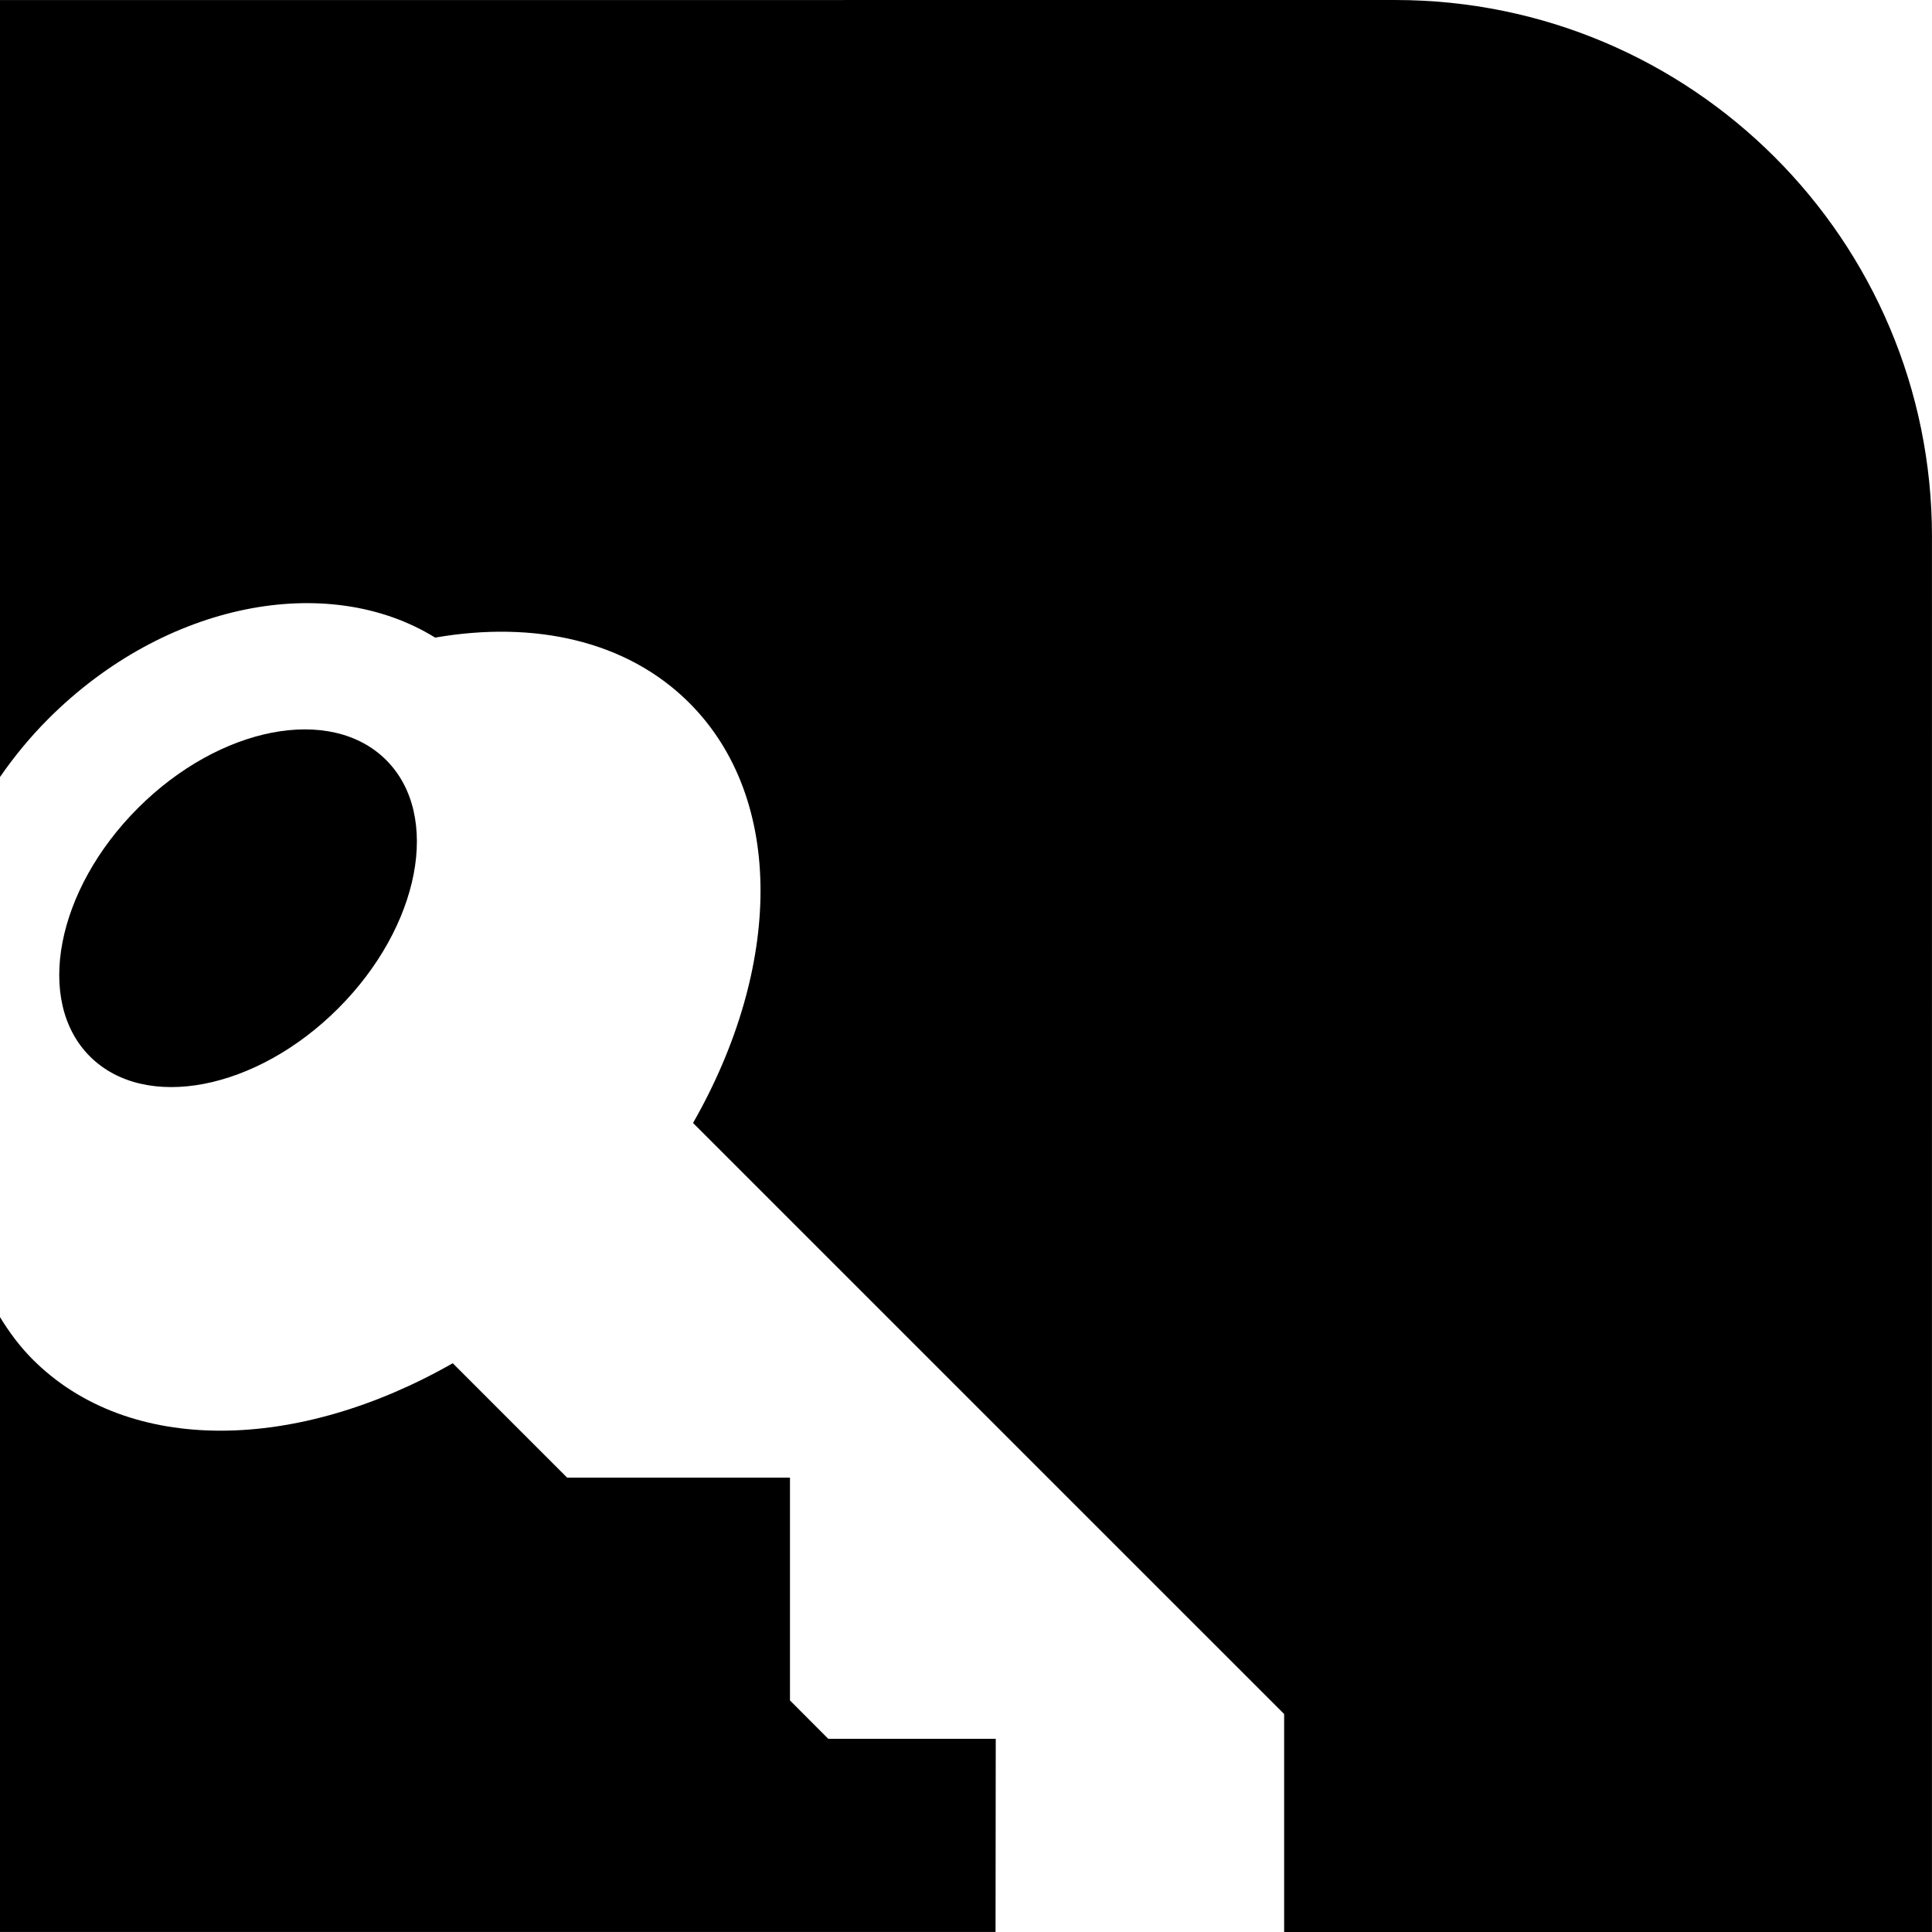
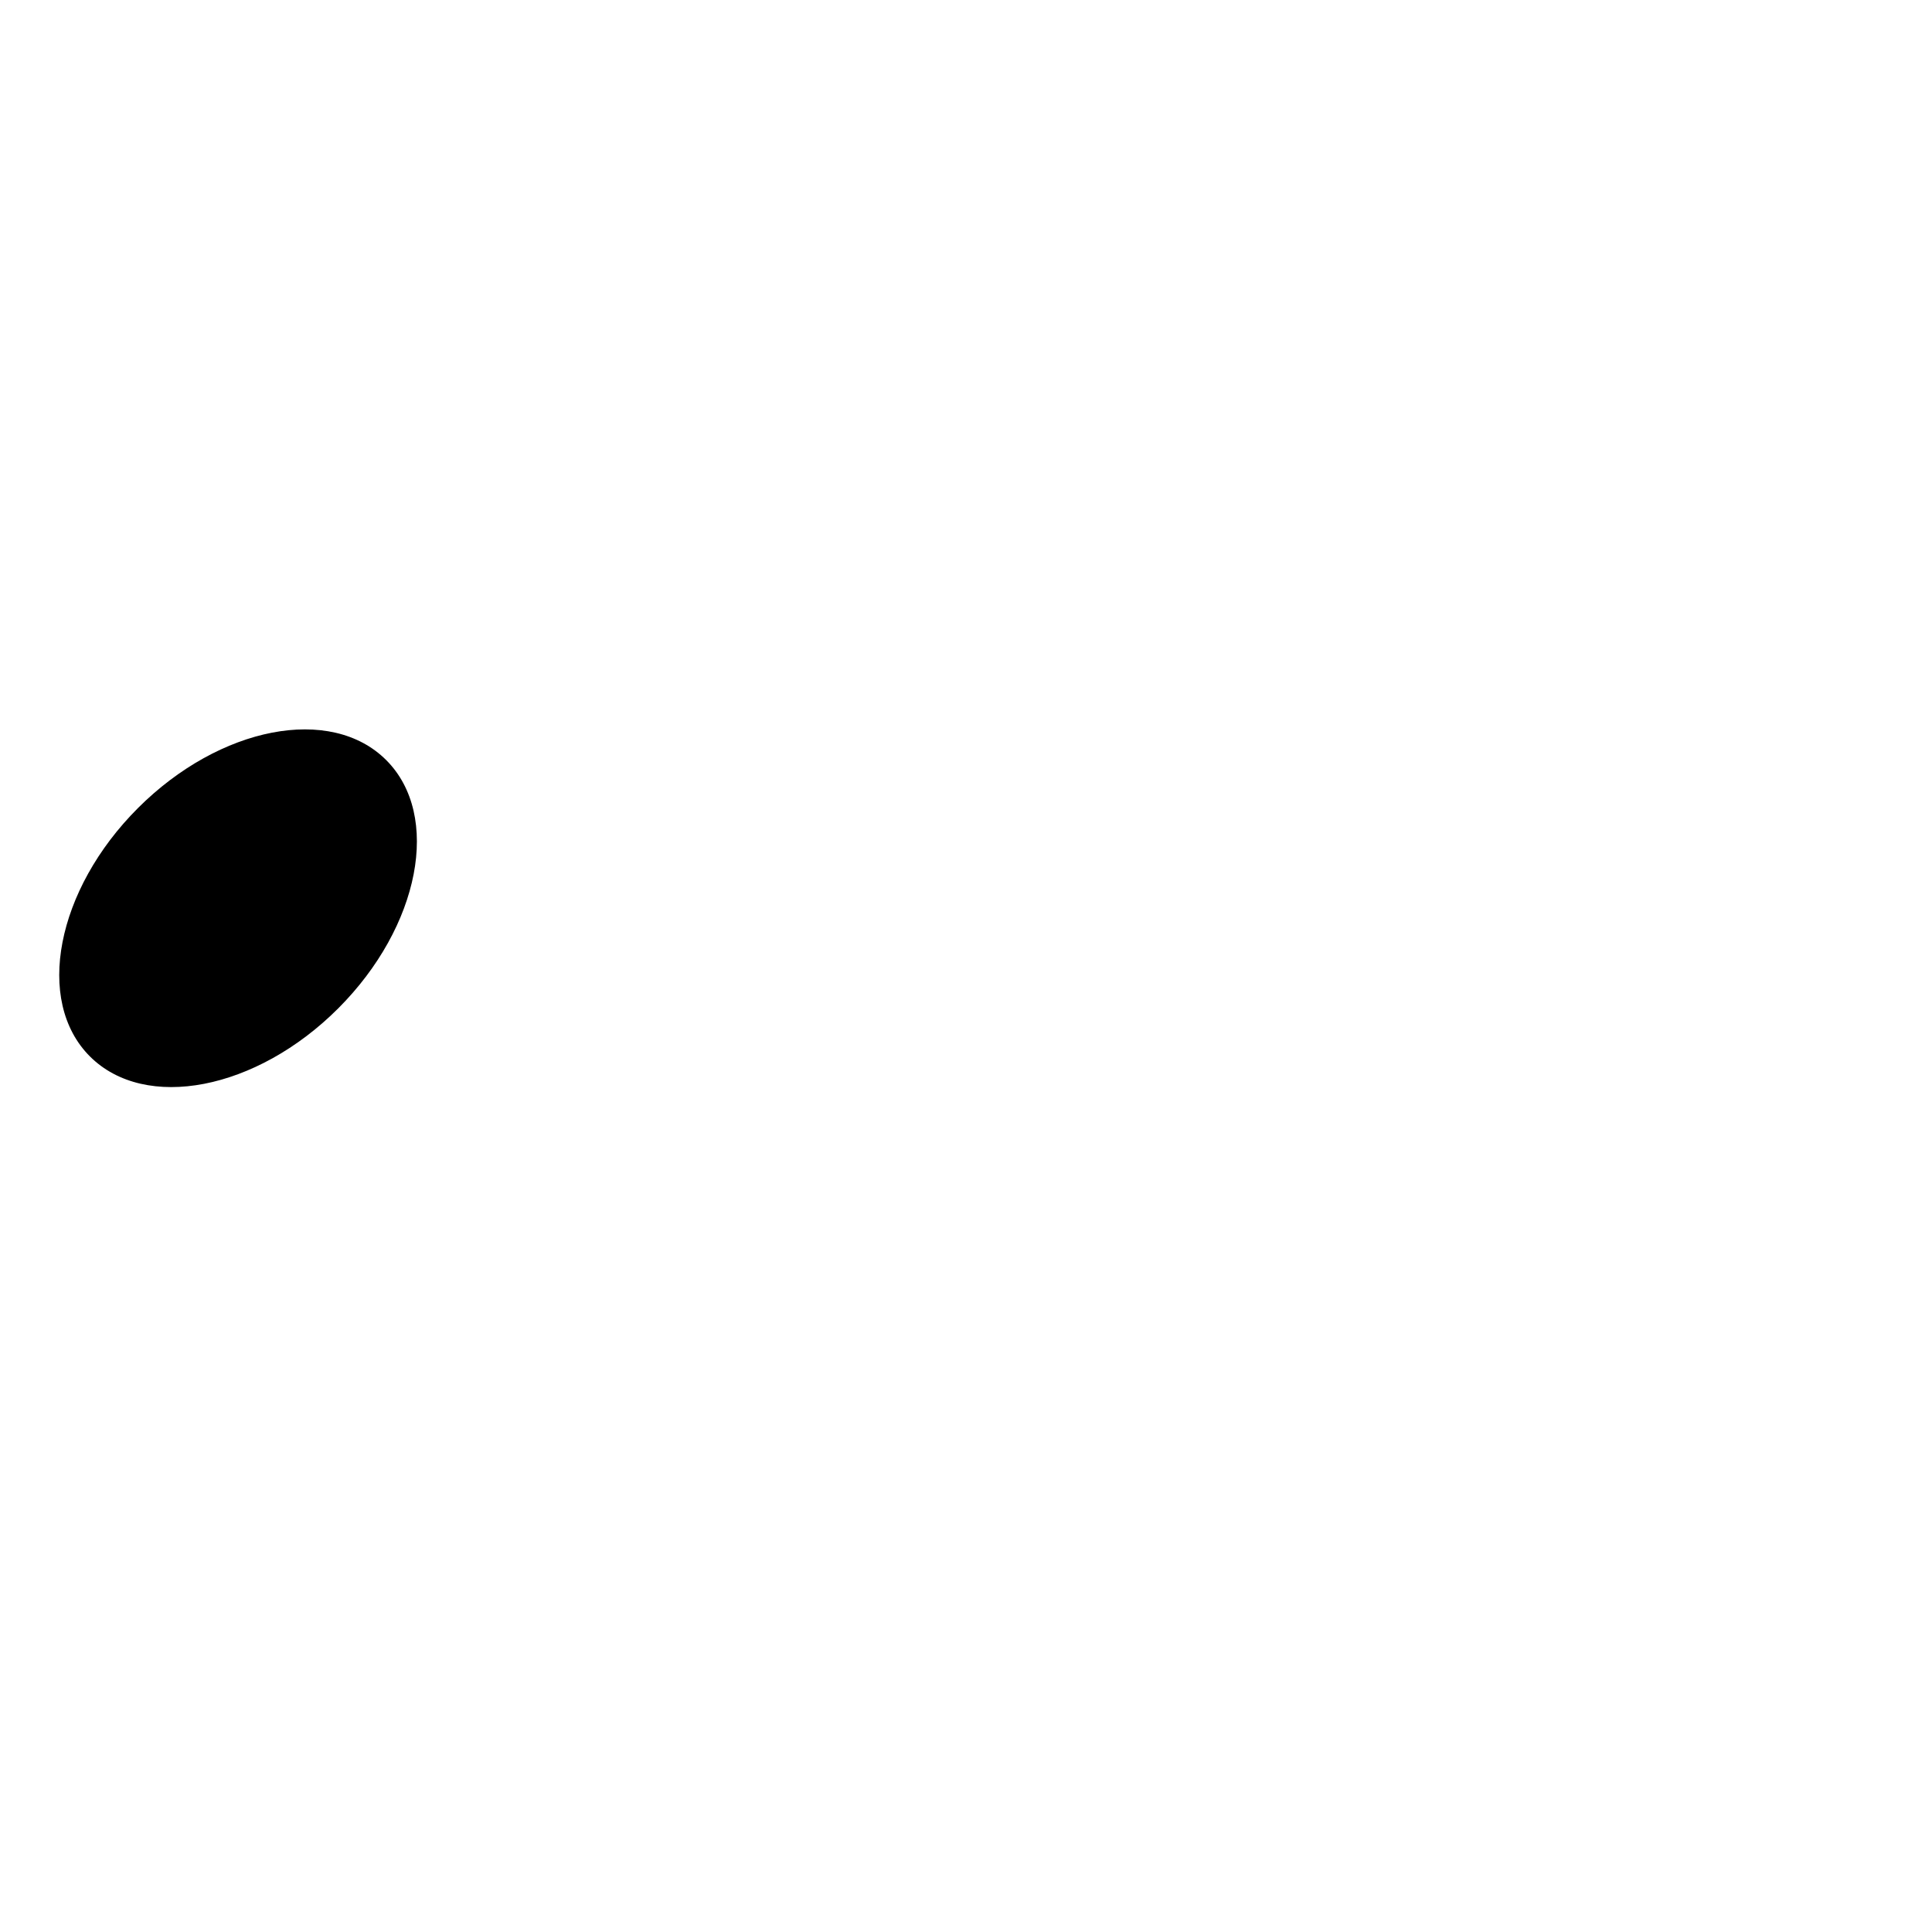
<svg xmlns="http://www.w3.org/2000/svg" fill="#000000" version="1.1" id="Capa_1" width="800px" height="800px" viewBox="0 0 93.192 93.191" xml:space="preserve">
  <g>
    <g>
      <path d="M6.654,38.978c-3.947,3.947-4.984,9.31-2.318,11.978c2.67,2.668,8.031,1.631,11.977-2.315    c3.947-3.947,4.984-9.31,2.316-11.978S10.601,35.031,6.654,38.978z" />
-       <path d="M48.031,83.873h-8.078l-1.848-1.852V71.275H27.357l-5.518-5.519c-7.482,4.272-15.613,4.466-20.26-0.181    C0.962,64.958,0.448,64.264,0,63.531v3.771v25.886h48.021L48.031,83.873z" />
-       <path d="M93.191,25.886C93.191,11.589,81.6,0,67.303,0L0,0.002v37.477c0.678-0.979,1.451-1.926,2.338-2.812    c5.621-5.623,13.471-7.115,18.652-3.912c4.799-0.832,9.258,0.148,12.26,3.15c4.646,4.647,4.453,12.779,0.18,20.262l28.512,28.51    v10.516h31.248V25.886z" />
    </g>
  </g>
</svg>